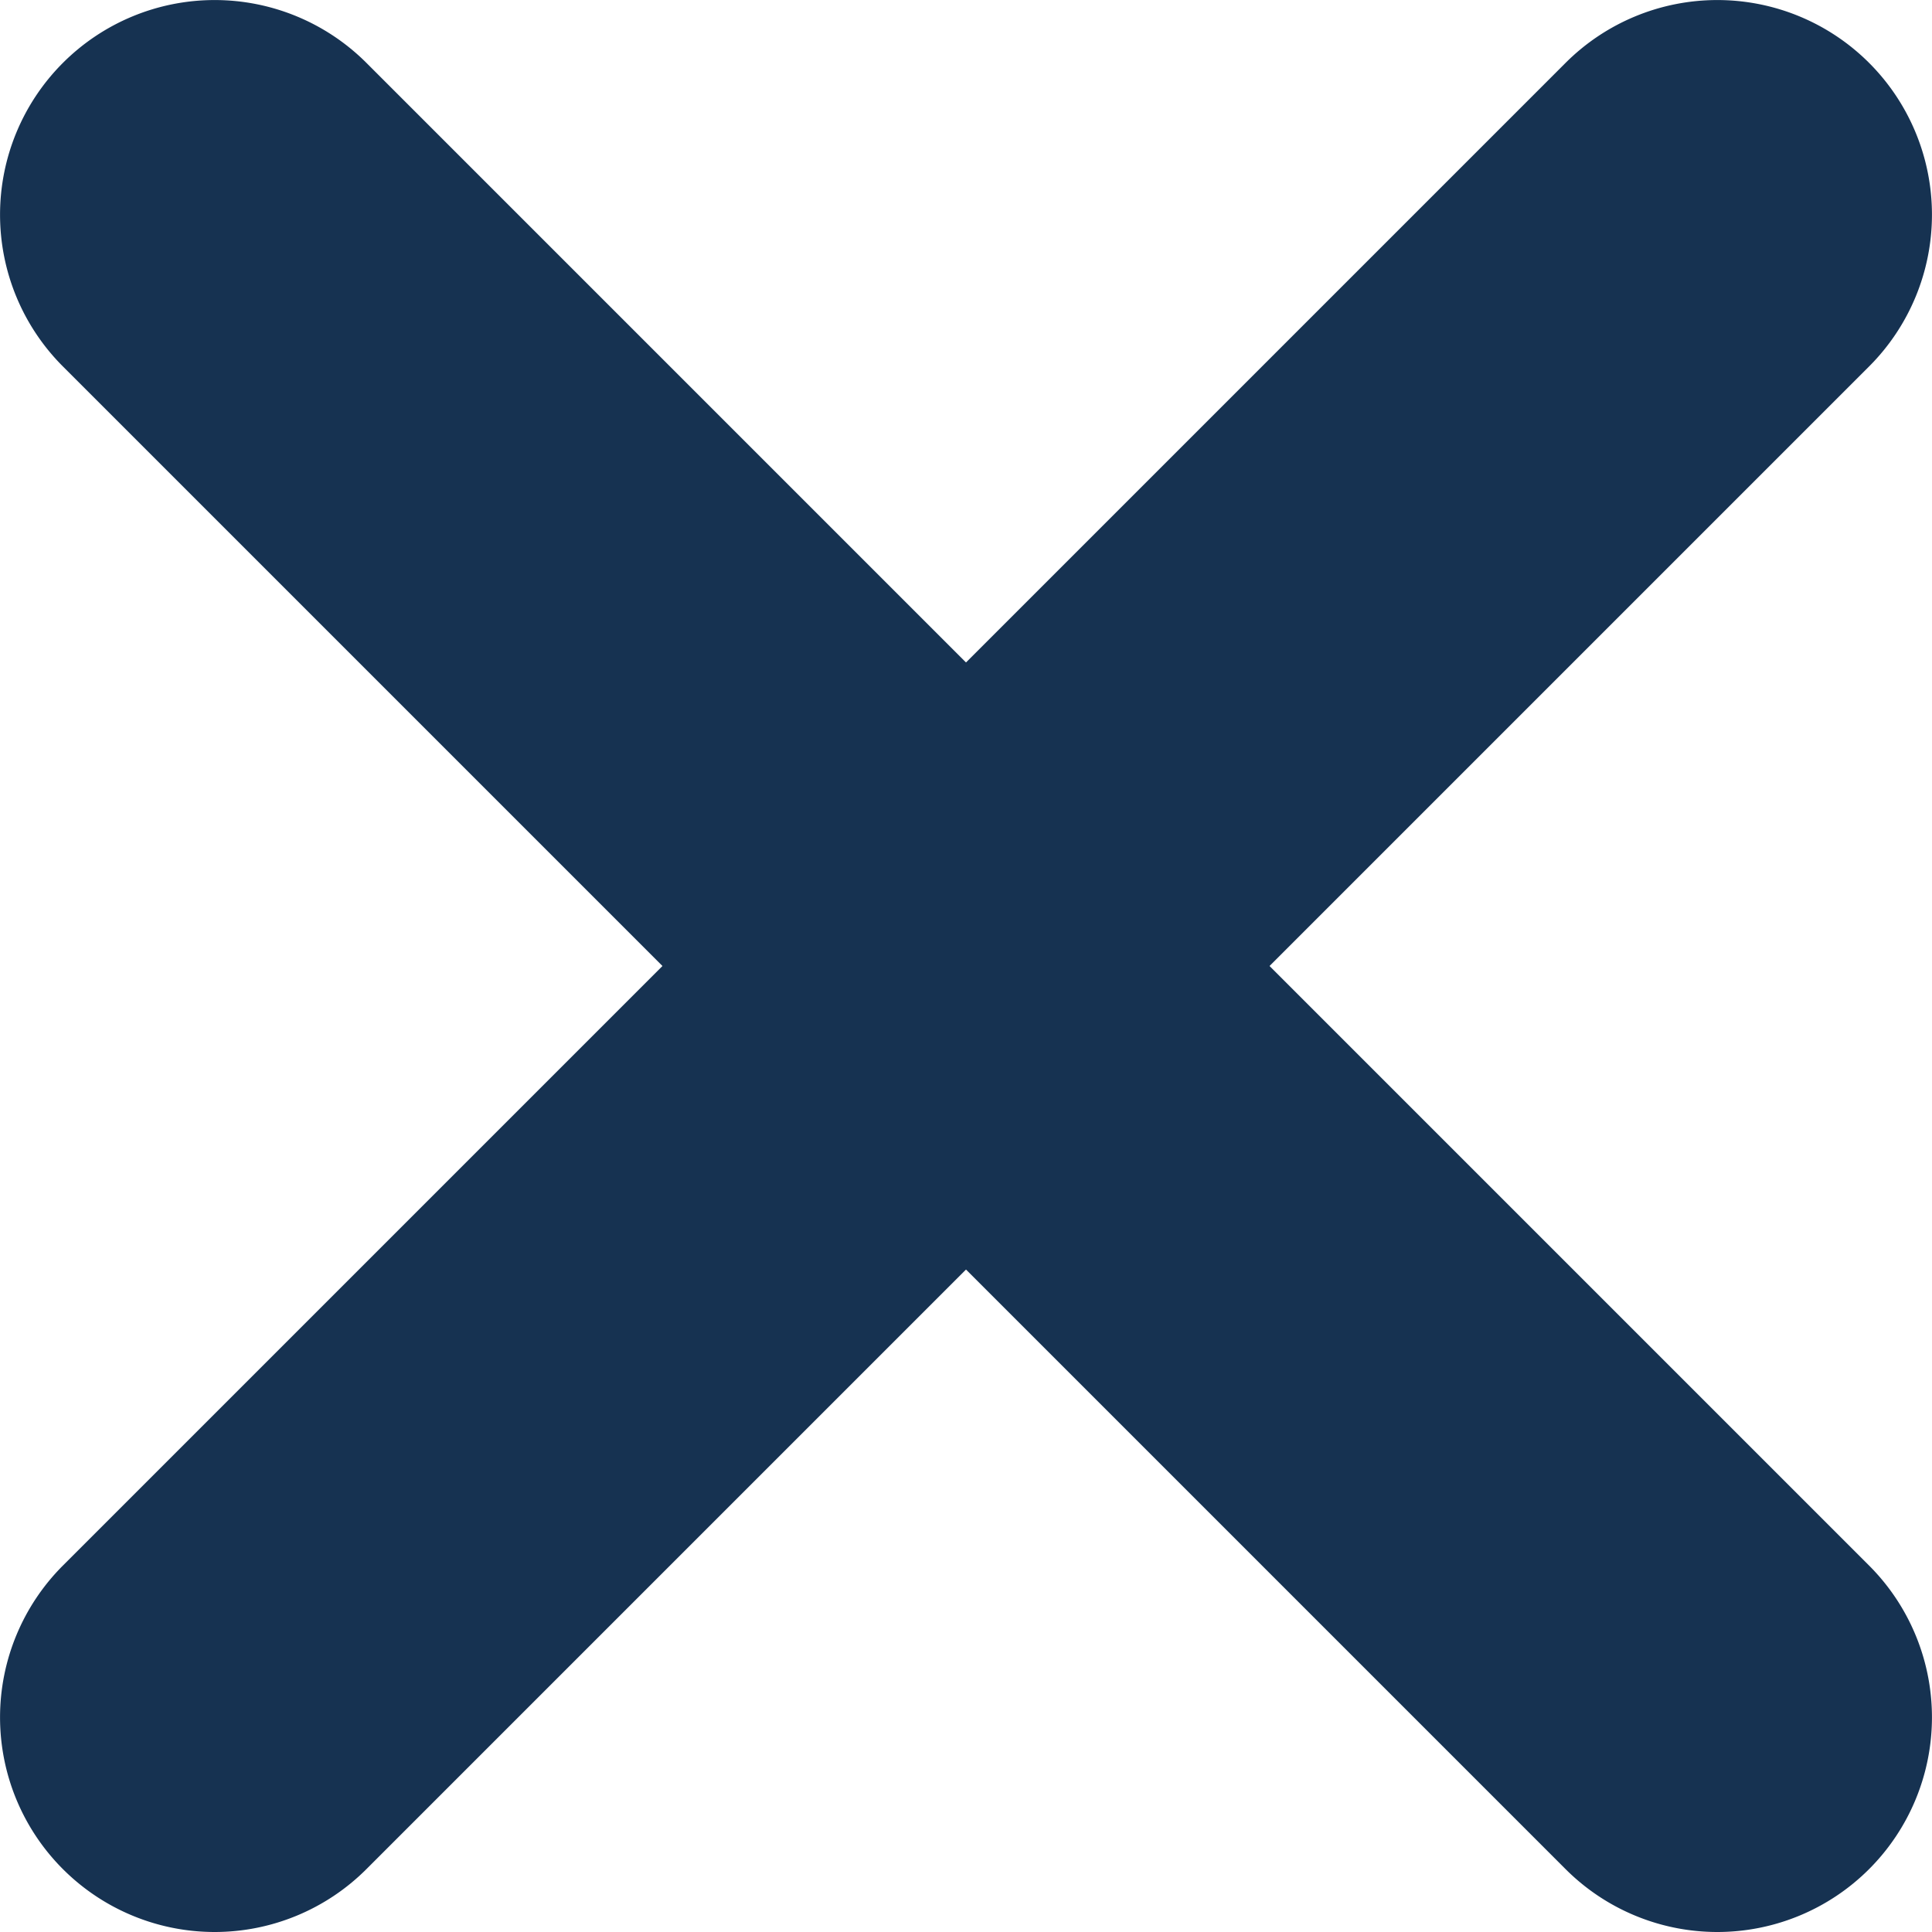
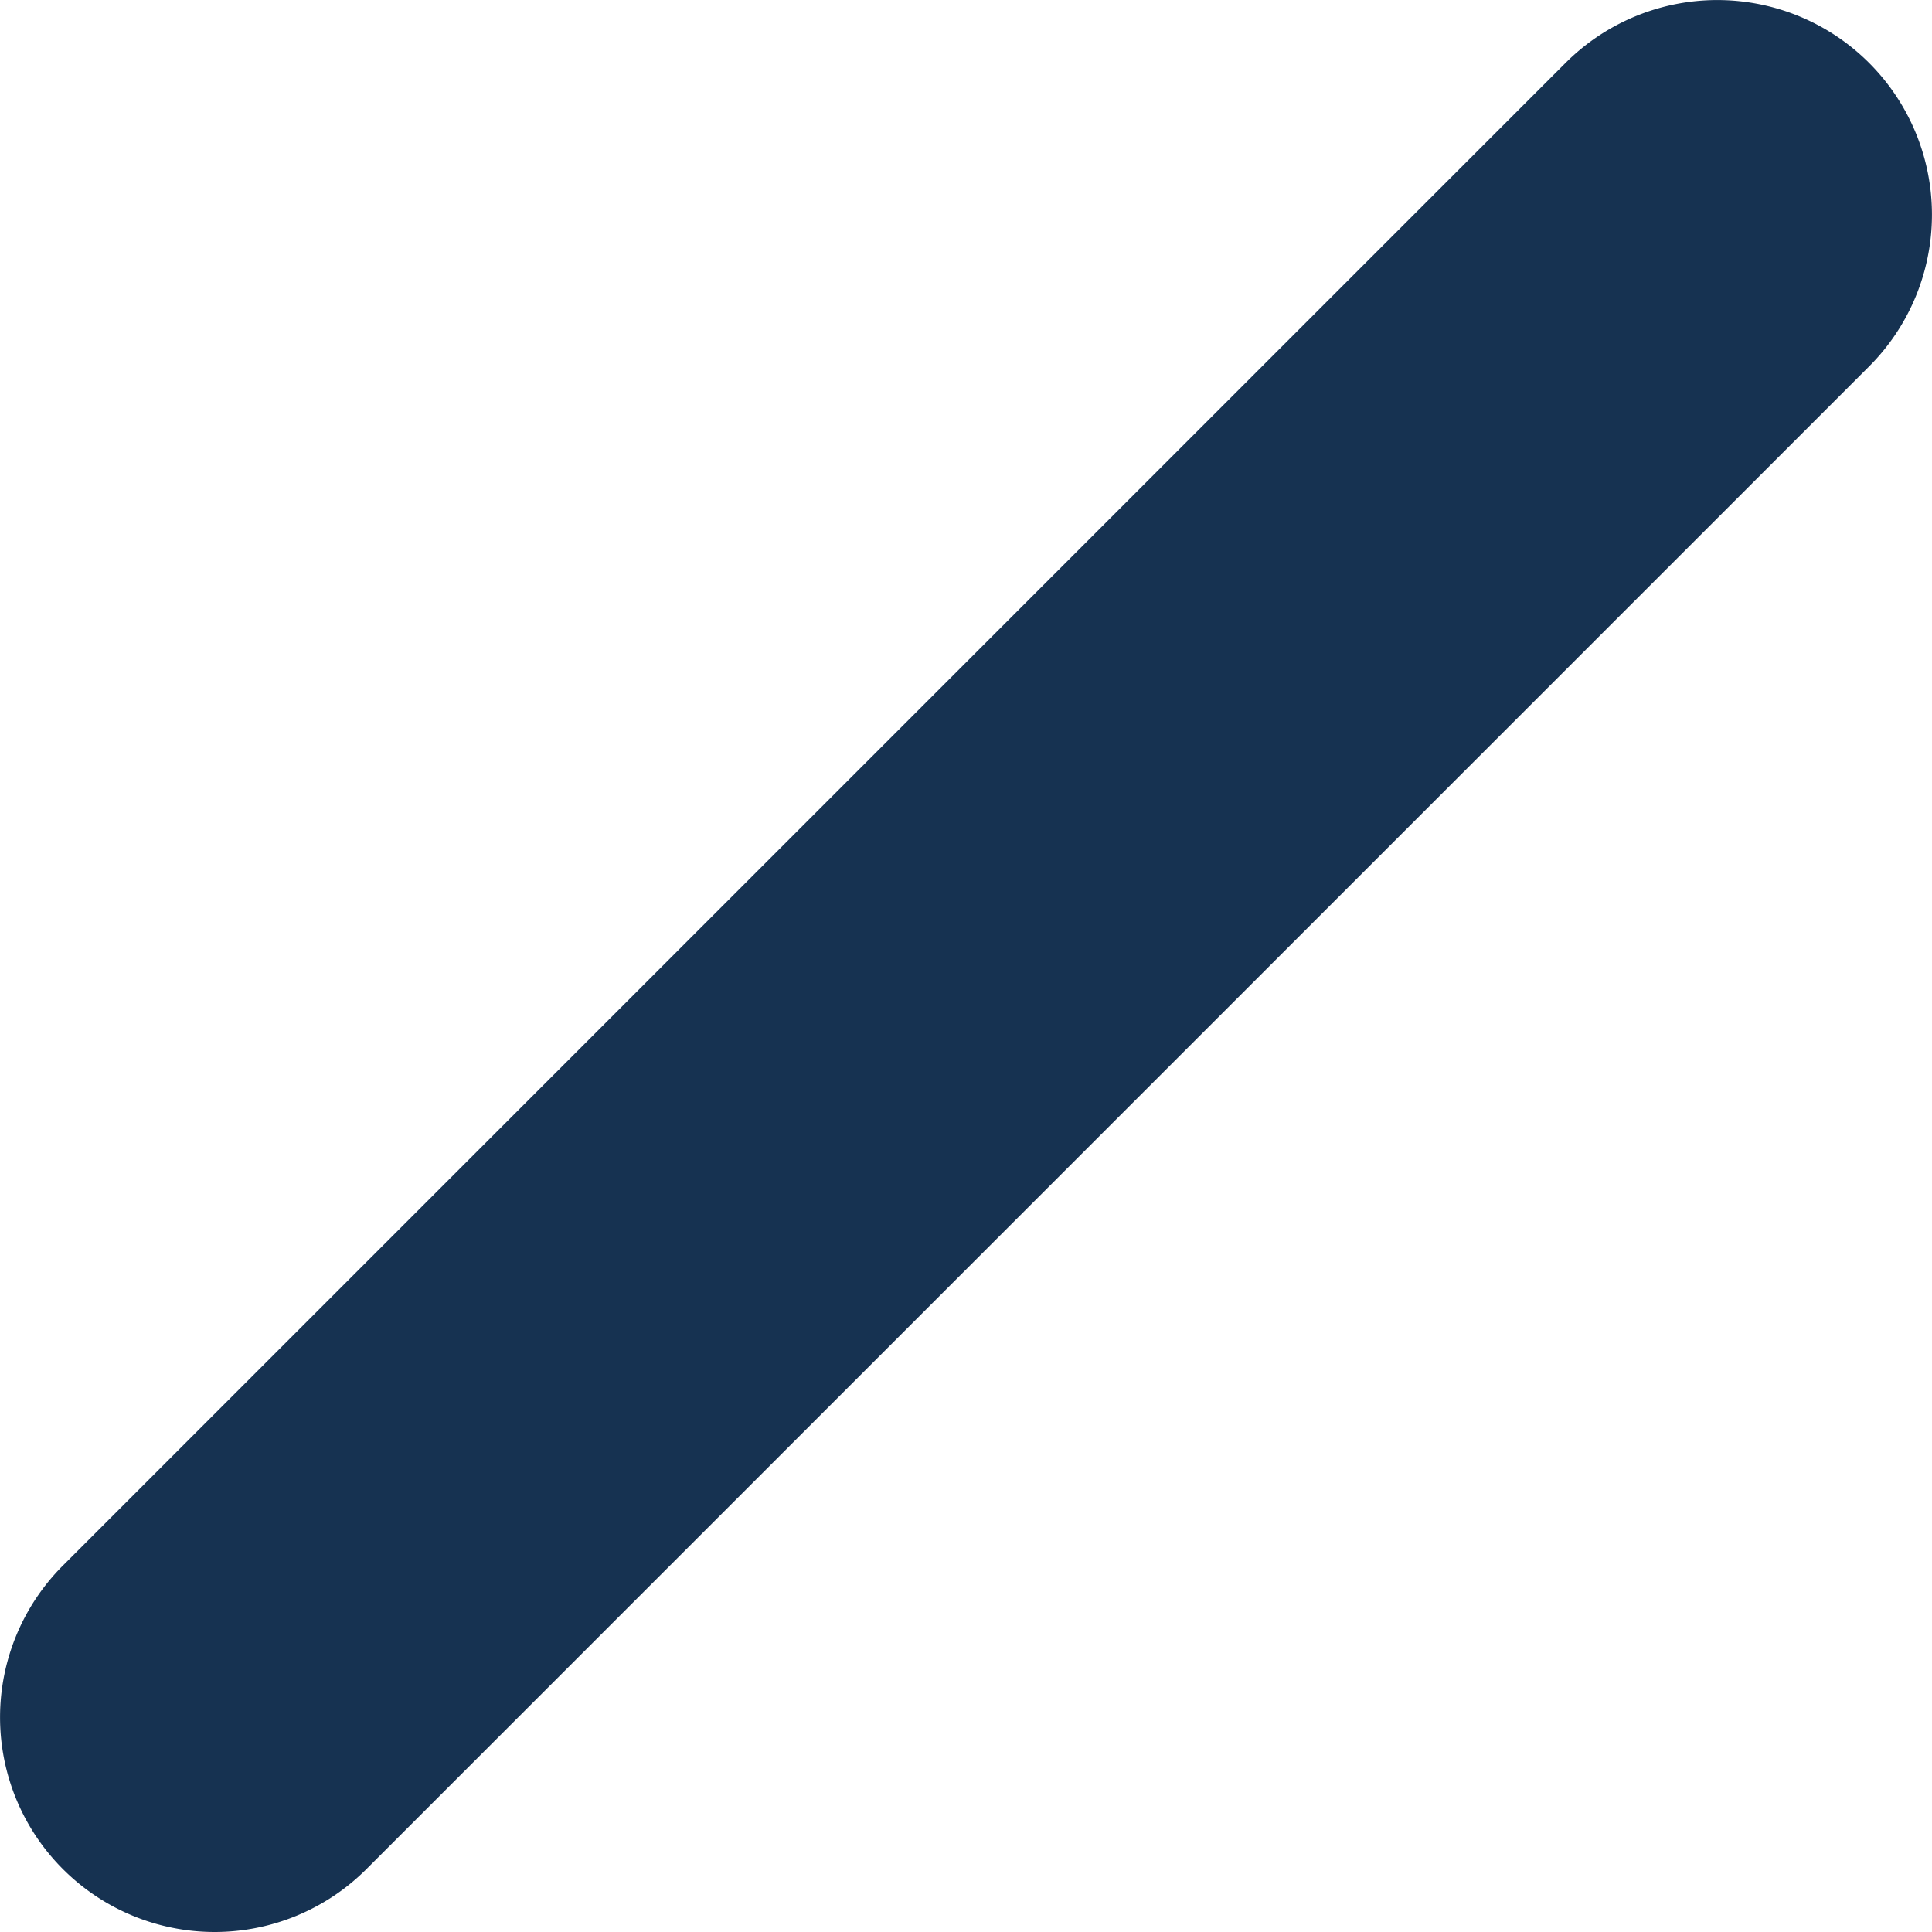
<svg xmlns="http://www.w3.org/2000/svg" width="9" height="9" viewBox="0 0 9 9">
  <g id="close-tag-icon" transform="translate(-622 -724)">
    <path id="Line_19" data-name="Line 19" d="M0,8a1,1,0,0,1-.707-.293,1,1,0,0,1,0-1.414l7-7a1,1,0,0,1,1.414,0,1,1,0,0,1,0,1.414l-7,7A1,1,0,0,1,0,8Z" transform="translate(623 725)" fill="#163251" />
-     <path id="Line_20" data-name="Line 20" d="M7,8a1,1,0,0,1-.707-.293l-7-7a1,1,0,0,1,0-1.414,1,1,0,0,1,1.414,0l7,7A1,1,0,0,1,7,8Z" transform="translate(623 725)" fill="#163251" />
  </g>
</svg>